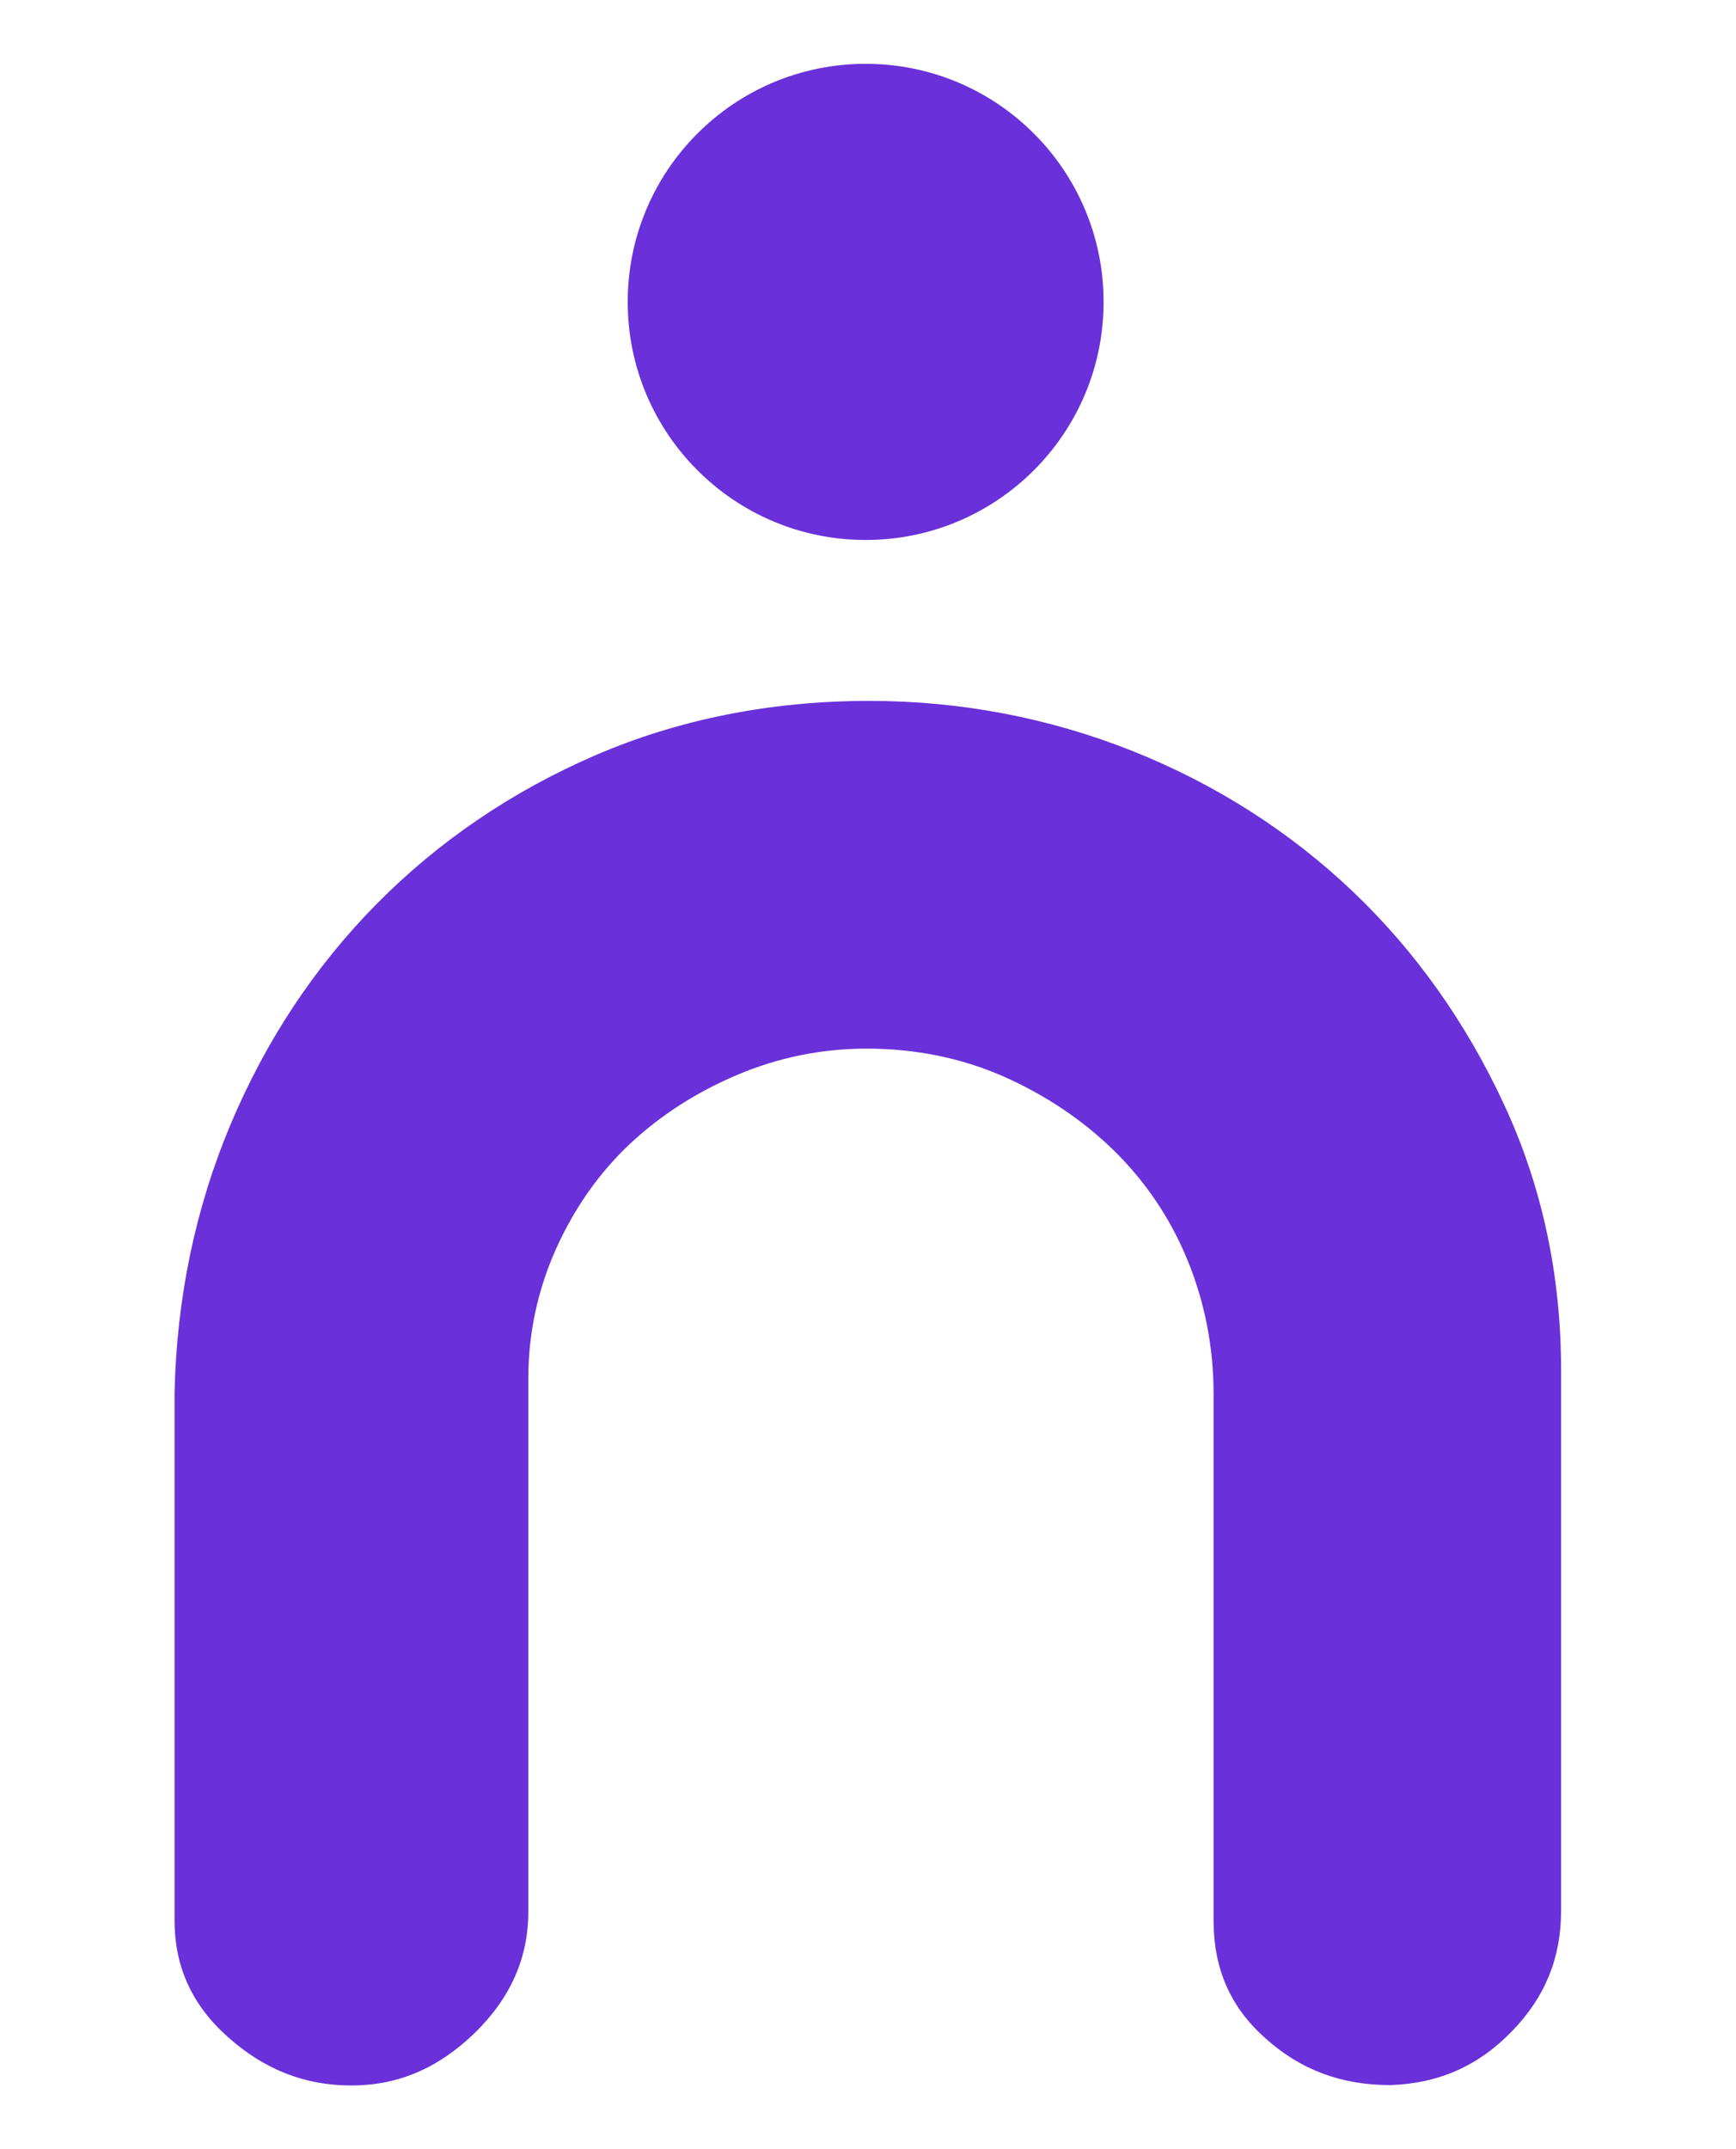
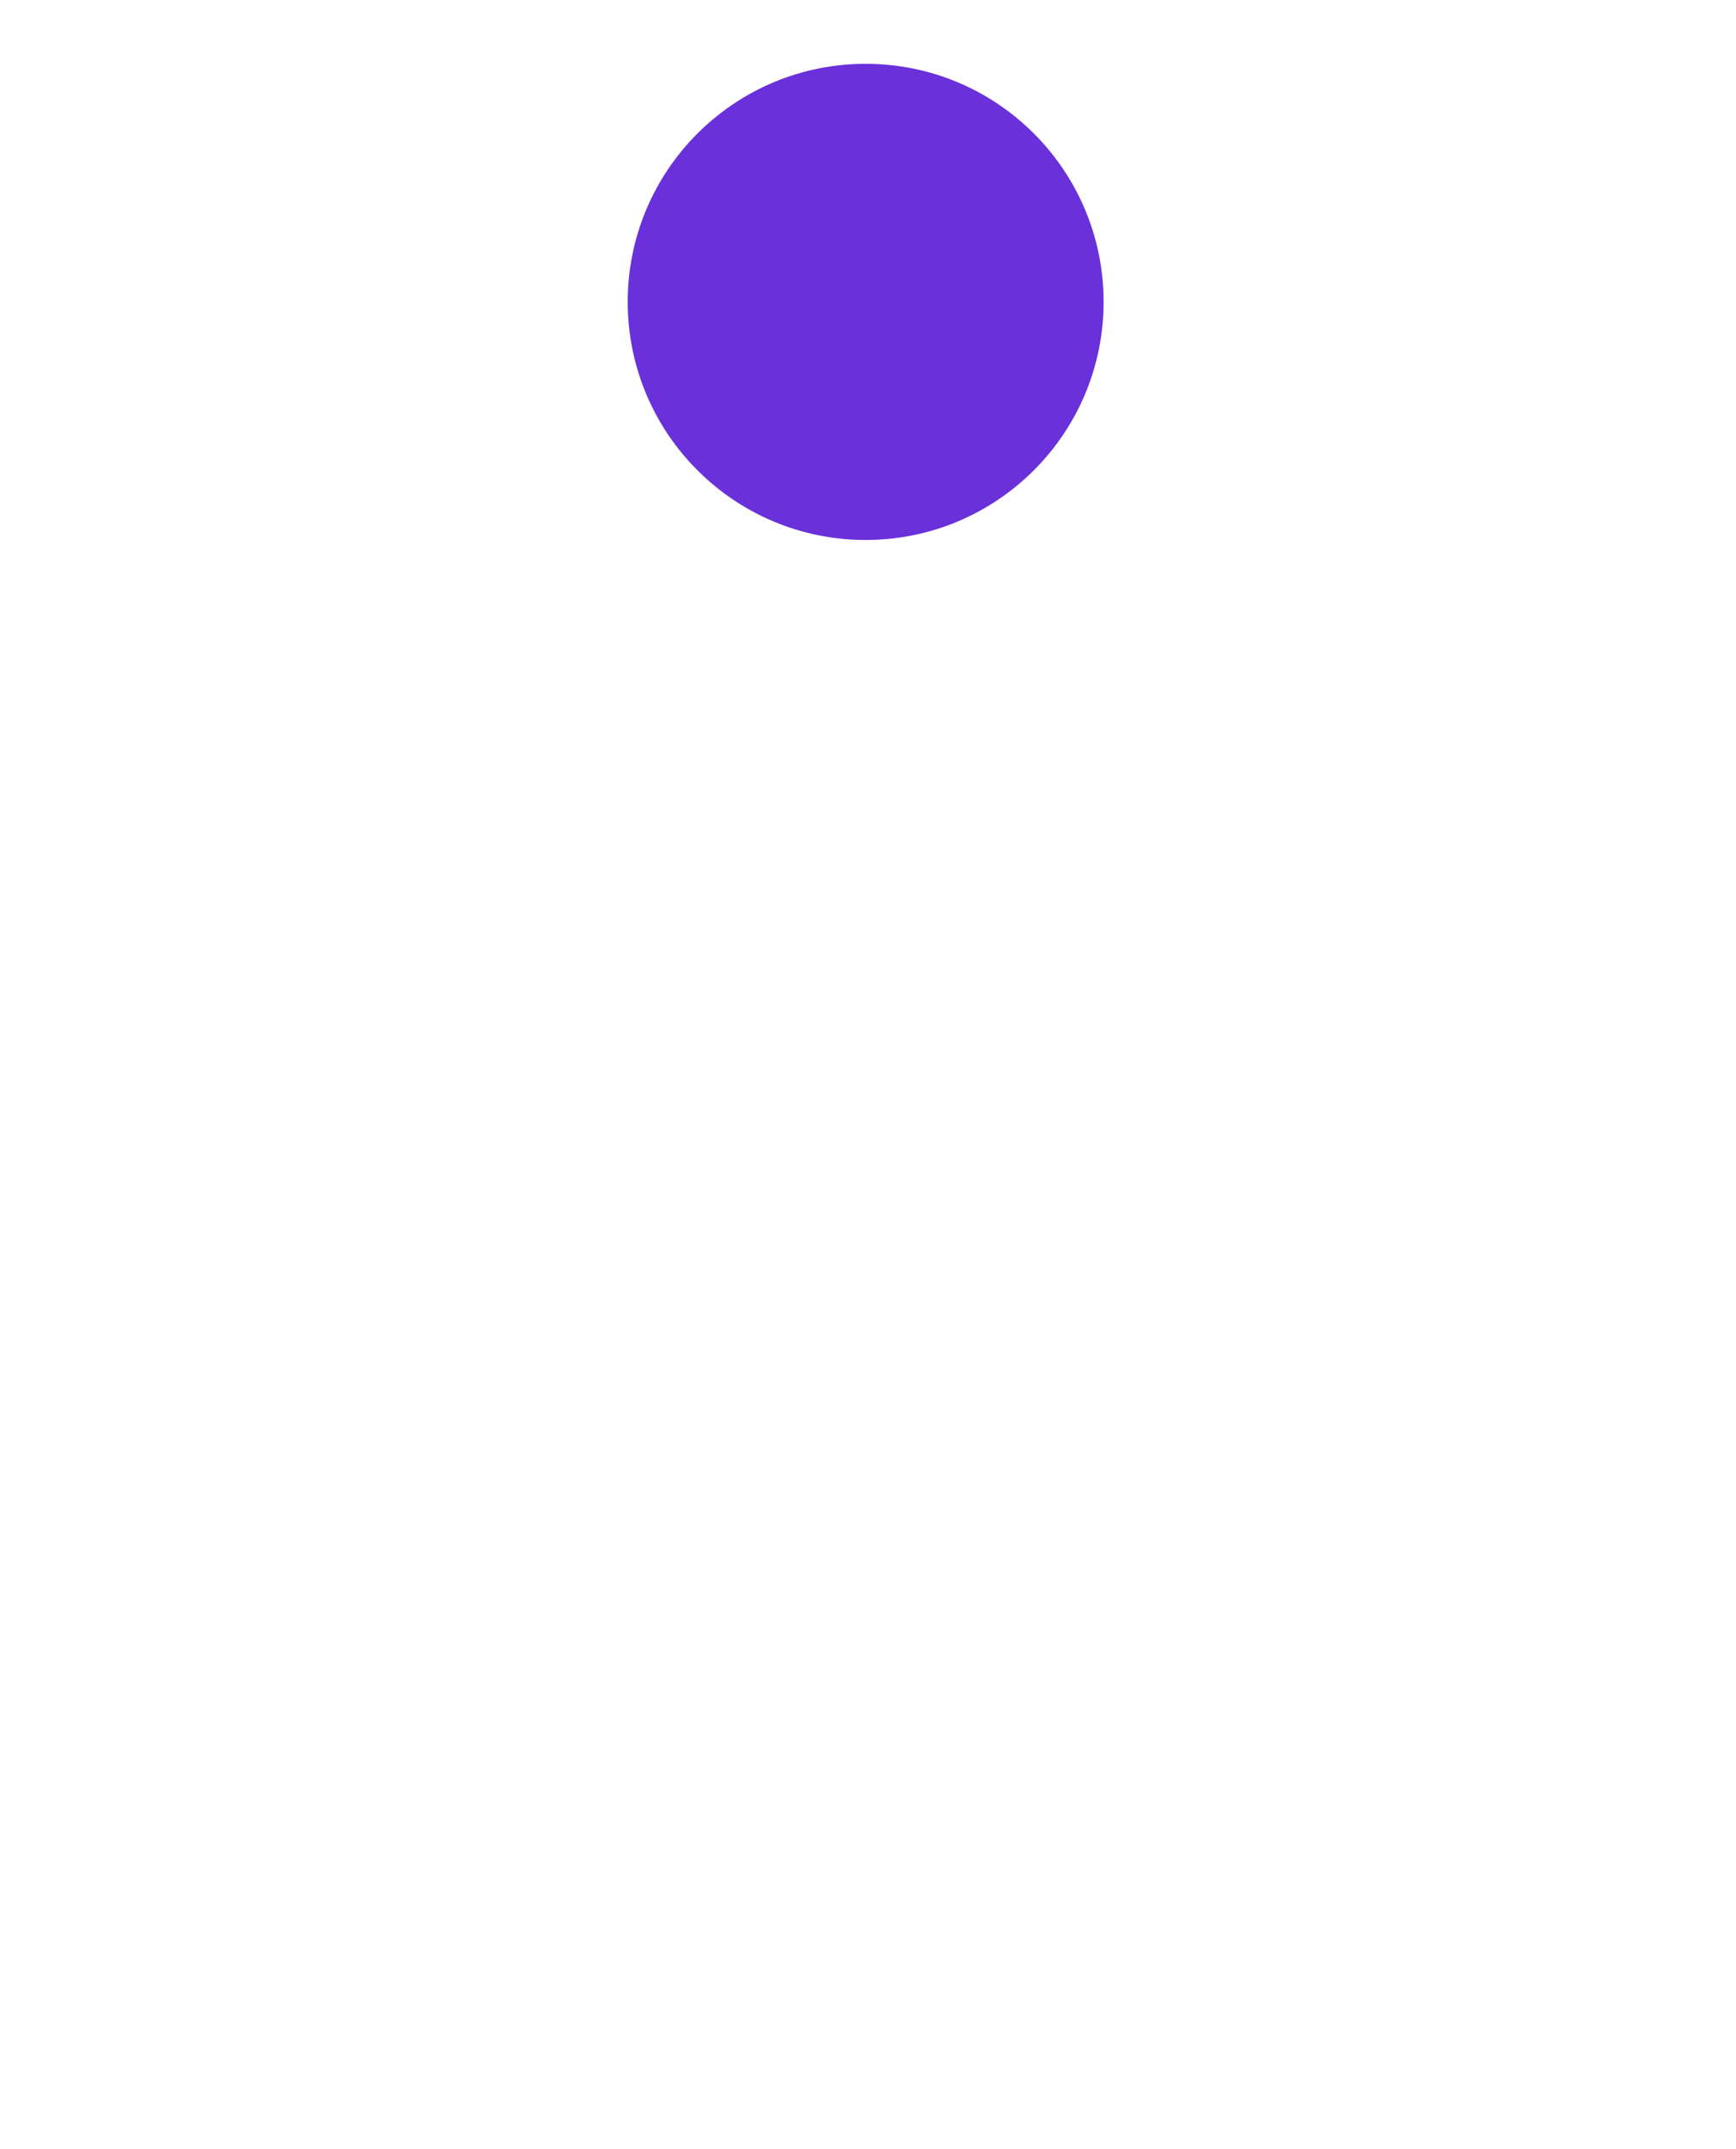
<svg xmlns="http://www.w3.org/2000/svg" version="1.1" id="Слой_1" x="0px" y="0px" viewBox="0 0 443.6 548.8" style="enable-background:new 0 0 443.6 548.8;" xml:space="preserve">
  <style type="text/css">
	.st0{fill:#6A30D9;}
</style>
  <g>
-     <path class="st0" d="M345.6,227.6c-16-15.2-34.9-27.3-56.2-35.8c-21.4-8.5-44-12.8-67.2-12.8c-25.2,0-48.8,4.7-70.1,13.9   c-21.3,9.2-40.1,22-55.9,38c-15.8,16-28.3,34.9-37.3,56.3c-9,21.4-13.8,44.5-14.3,68.7v134.5c0,11.8,4.4,21.6,13.6,29.8   c9.3,8.3,19.6,12.4,31.6,12.4c11.9,0,22.2-4.4,31.5-13.4c9.2-9,13.7-19.2,13.7-31V352c0-11.5,2.4-22.6,7.1-33.1   c4.7-10.4,11-19.4,18.9-26.8c7.8-7.3,17-13.2,27.4-17.6c10.4-4.4,21.5-6.7,33-6.7c12.5,0,24.3,2.4,35,7.1   c10.6,4.7,20.1,11,28.1,18.8c8.1,7.9,14.5,17.3,18.9,28c4.4,10.7,6.7,22.2,6.7,34.1v134.6c0,12.4,4.3,22.2,13.2,30.1   c9,8.1,19.4,12,32,12c12.3-0.4,22.5-4.9,31-13.7c8.5-8.7,12.6-18.8,12.6-30.7V349.8c0-24.2-4.9-47-14.6-67.8   C374.6,261.1,361.6,242.8,345.6,227.6z" />
    <circle class="st0" cx="221.2" cy="77.1" r="60.8" />
  </g>
</svg>